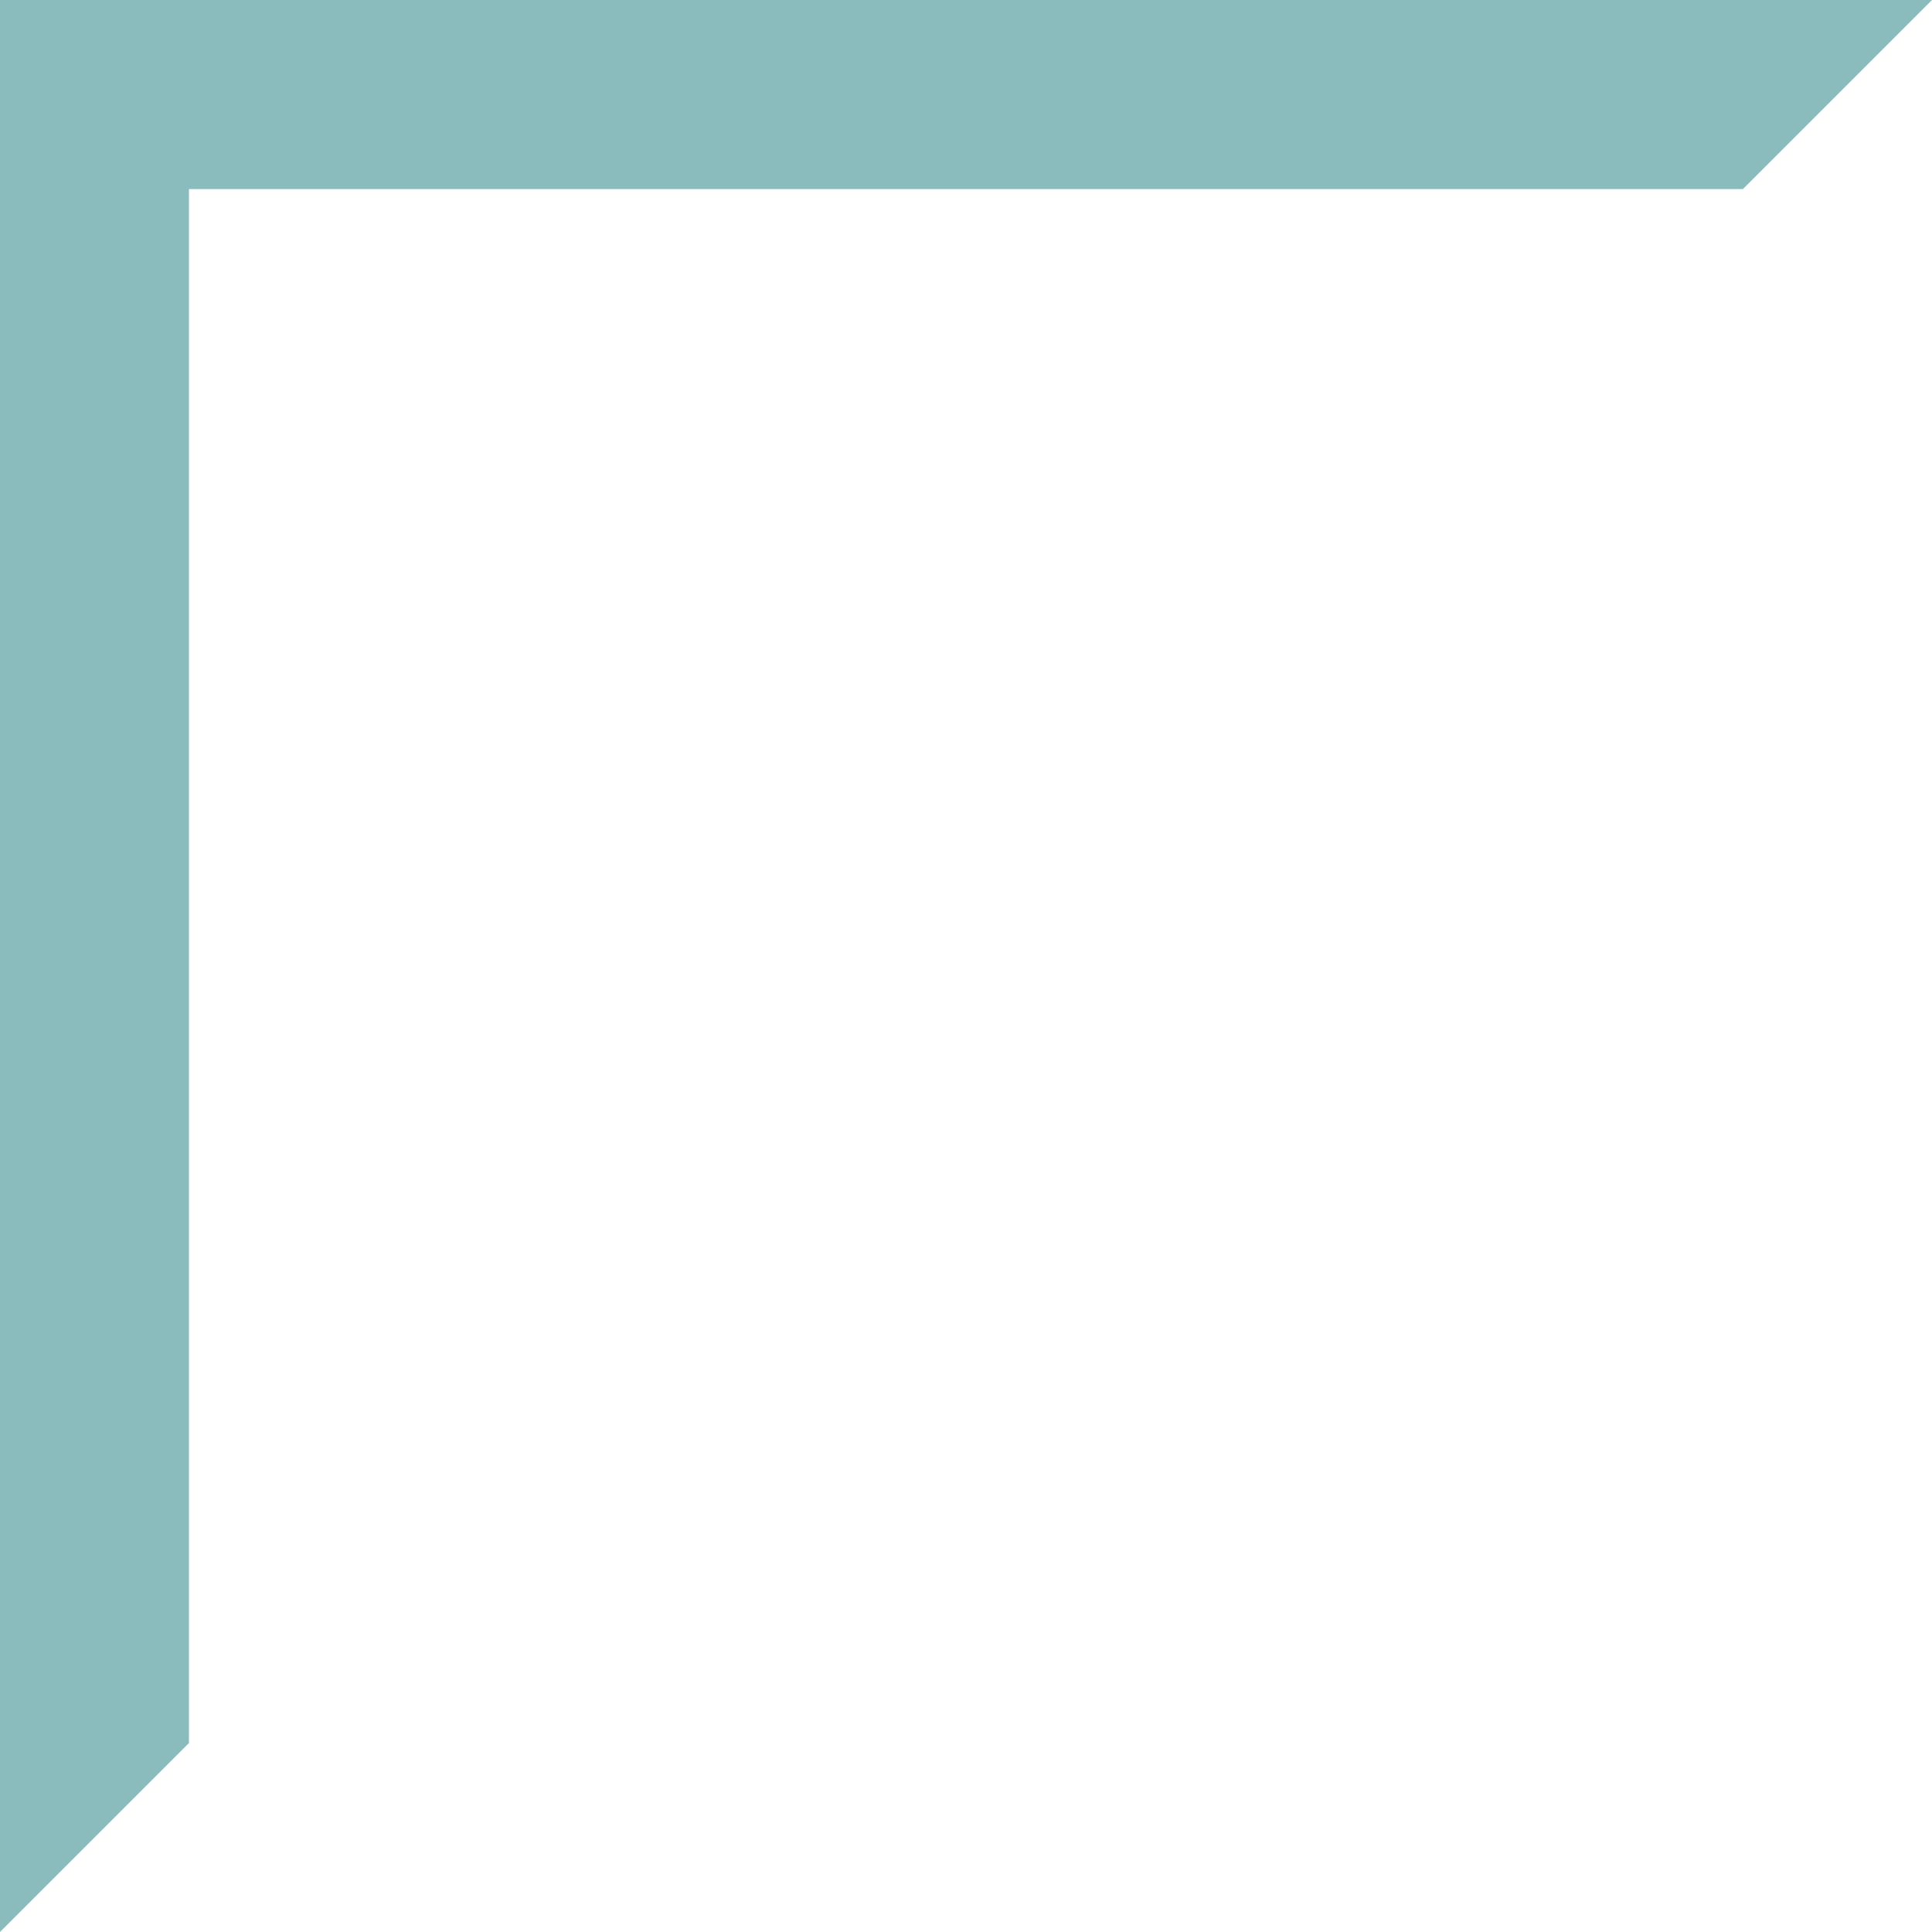
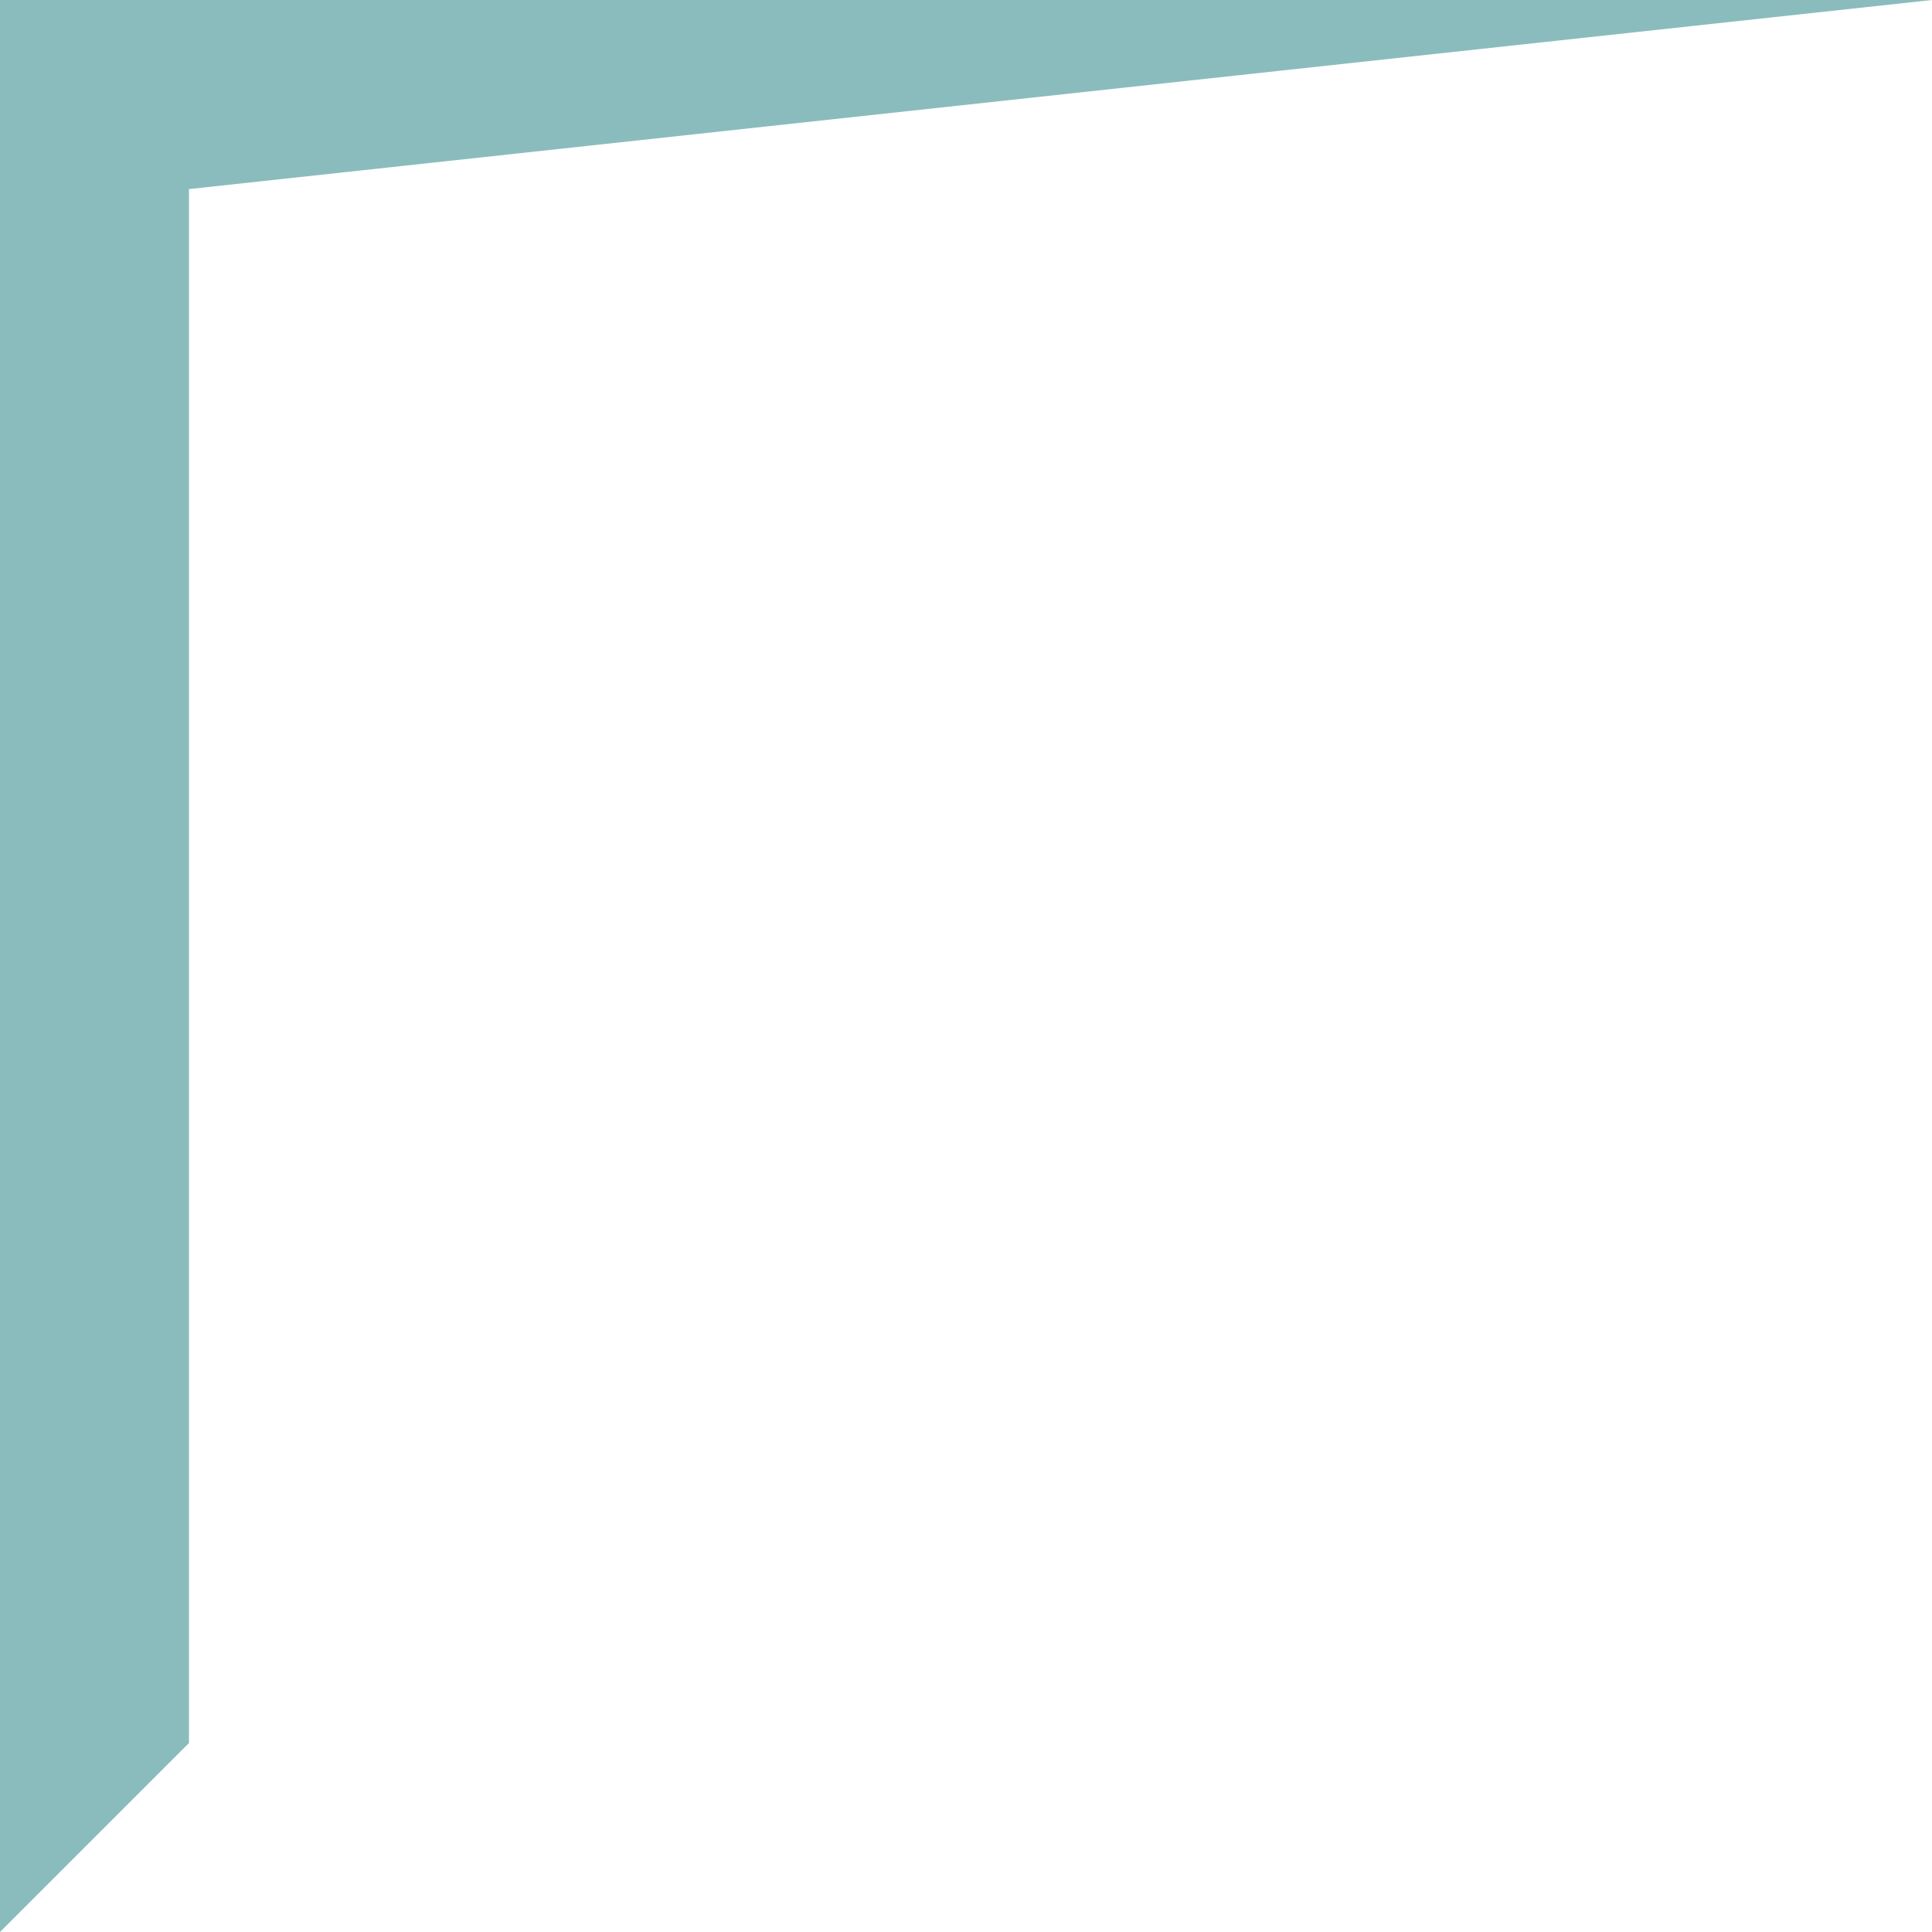
<svg xmlns="http://www.w3.org/2000/svg" width="800" viewBox="0 0 600 600" height="800" preserveAspectRatio="xMidYMid meet">
-   <path fill="#8abcbd" d="M 68.41 0 L 600 0 L 541.277 58.723 L 58.684 58.723 L 58.684 541.316 L 0 600 L 0 0 Z M 68.41 0 " fill-opacity="1" fill-rule="nonzero" />
+   <path fill="#8abcbd" d="M 68.41 0 L 600 0 L 58.684 58.723 L 58.684 541.316 L 0 600 L 0 0 Z M 68.41 0 " fill-opacity="1" fill-rule="nonzero" />
</svg>